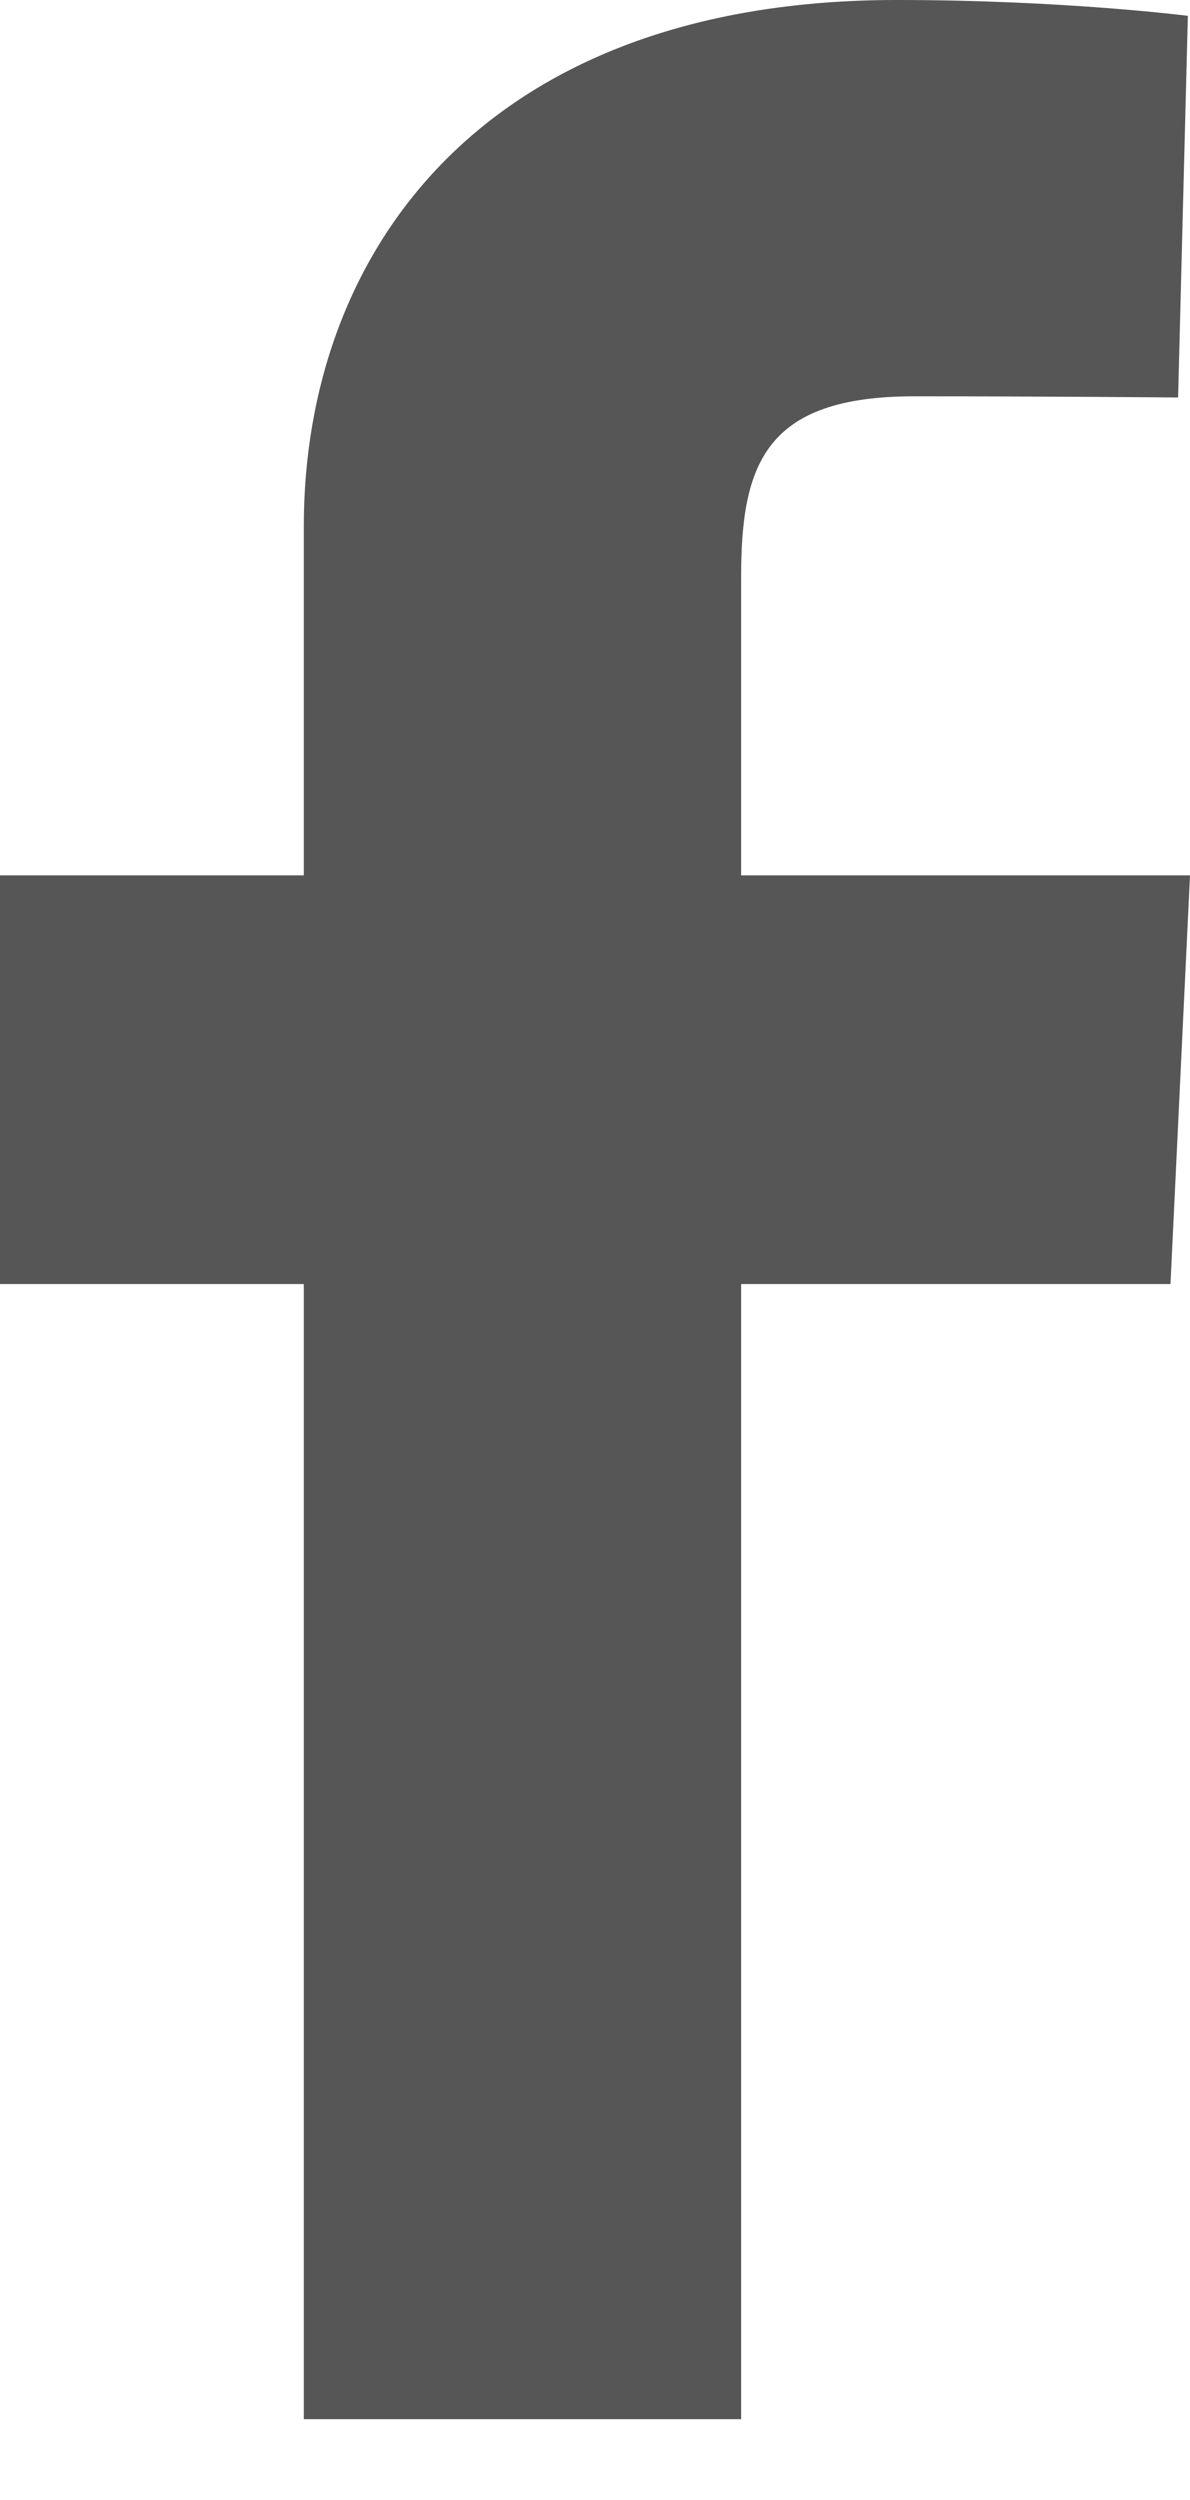
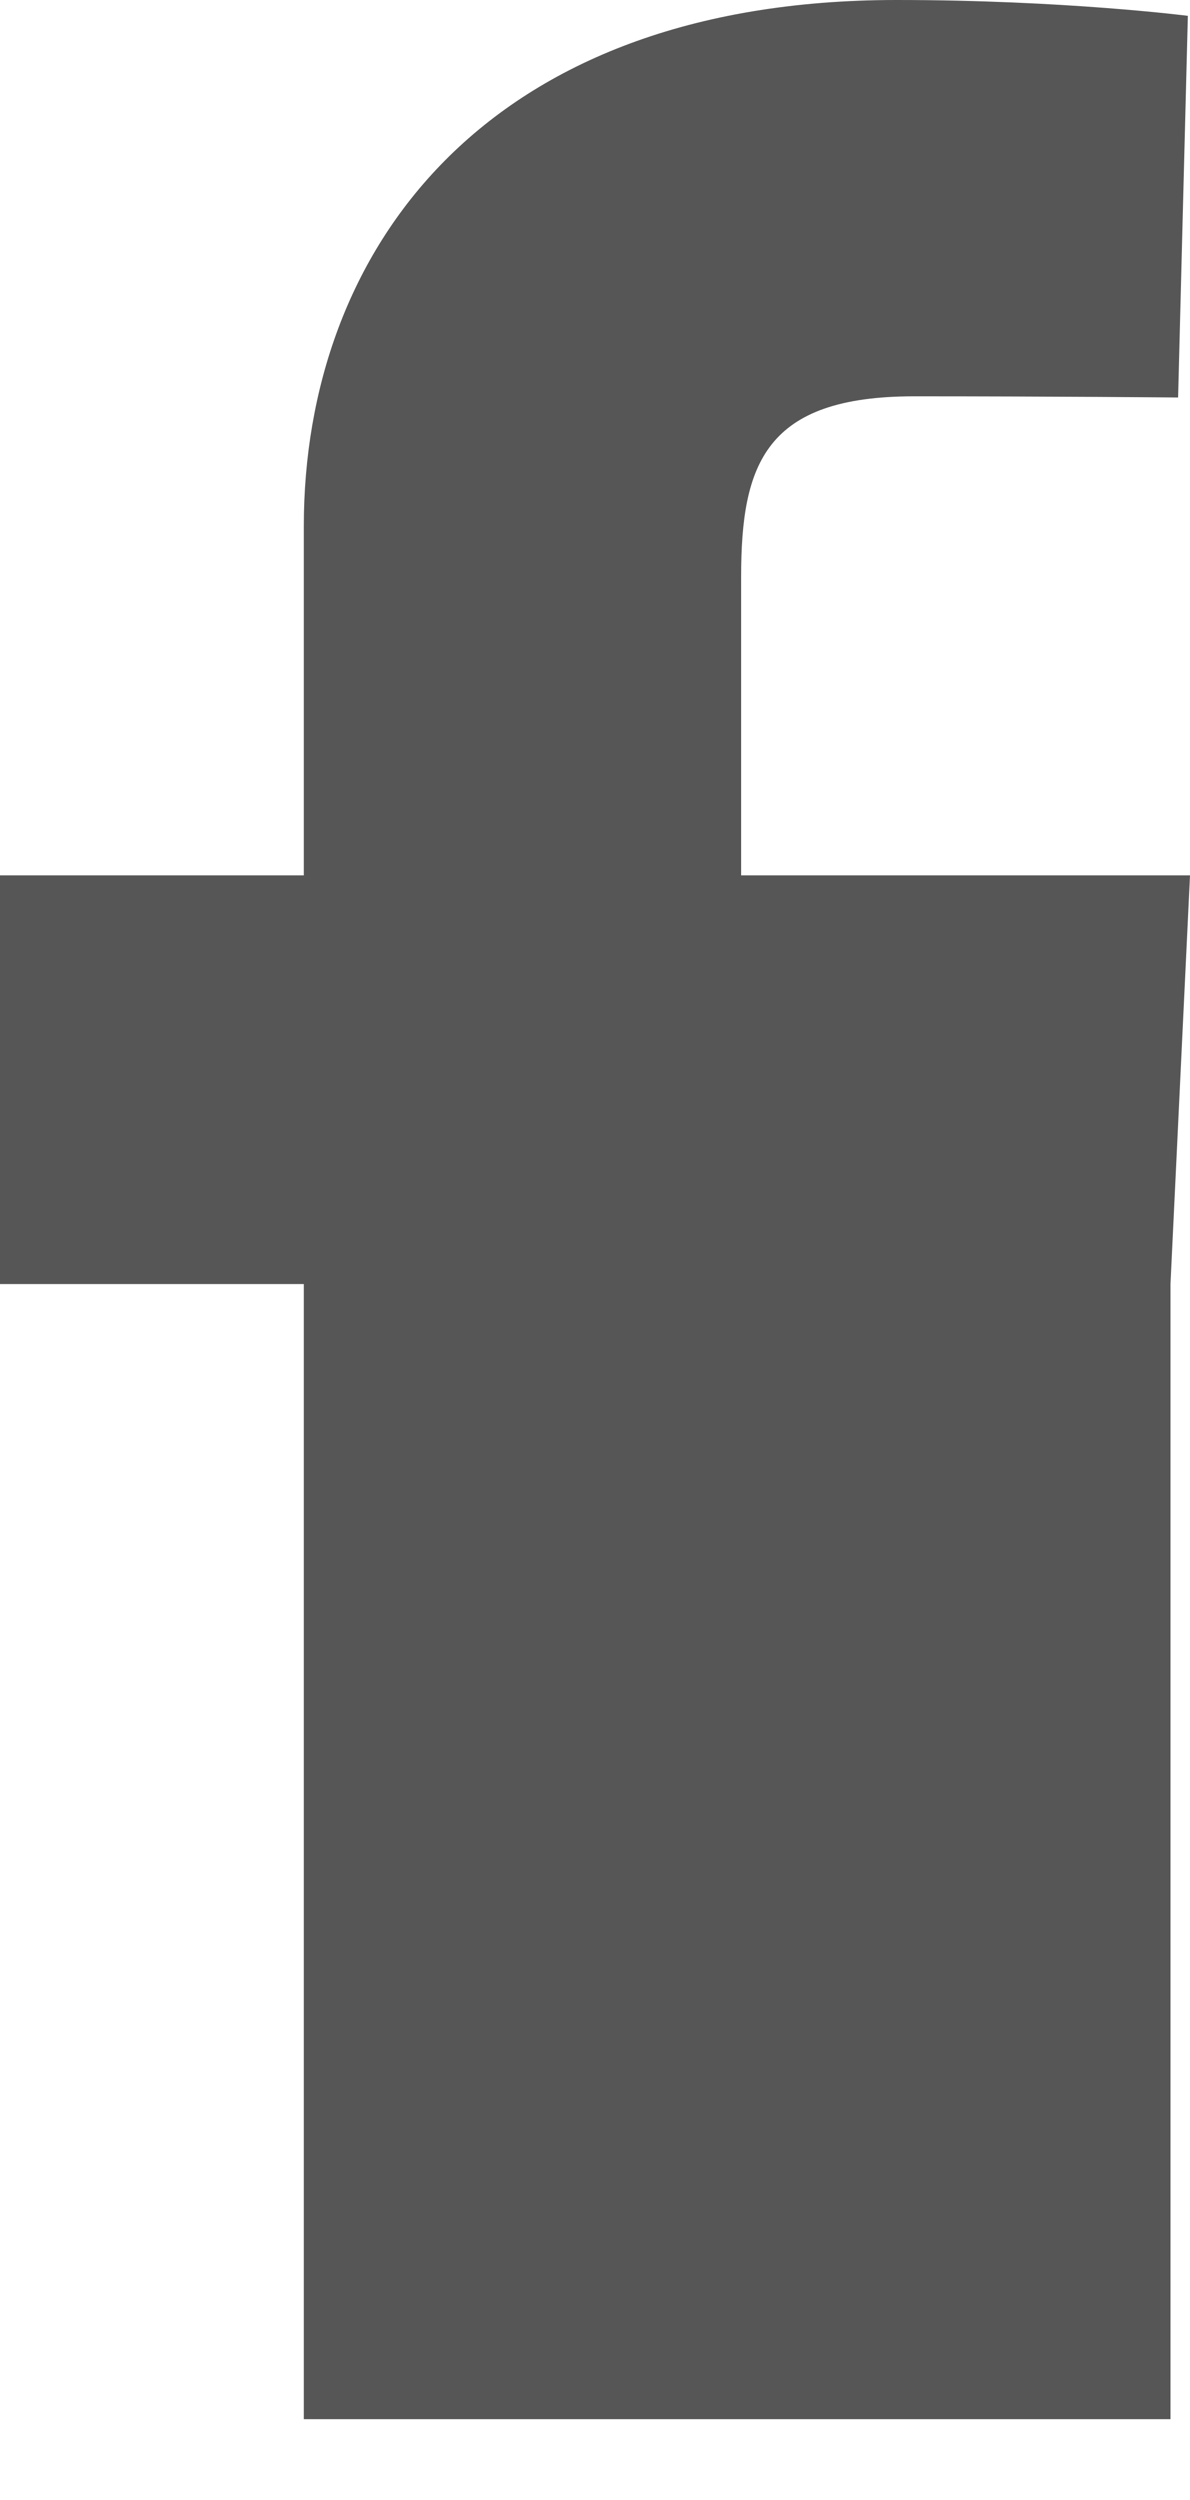
<svg xmlns="http://www.w3.org/2000/svg" width="10" height="21" viewBox="0 0 10 21" fill="none">
-   <path opacity="0.8" d="M2.553 20.321V10.786H0V7.353H2.553V4.42C2.553 2.116 4.061 0 7.535 0C8.942 0 9.982 0.133 9.982 0.133L9.9 3.339C9.9 3.339 8.839 3.329 7.682 3.329C6.429 3.329 6.228 3.899 6.228 4.846V7.353H10L9.836 10.786H6.228V20.321H2.553Z" fill="#2D2C2C" />
+   <path opacity="0.8" d="M2.553 20.321V10.786H0V7.353H2.553V4.42C2.553 2.116 4.061 0 7.535 0C8.942 0 9.982 0.133 9.982 0.133L9.9 3.339C9.9 3.339 8.839 3.329 7.682 3.329C6.429 3.329 6.228 3.899 6.228 4.846V7.353H10L9.836 10.786V20.321H2.553Z" fill="#2D2C2C" />
</svg>